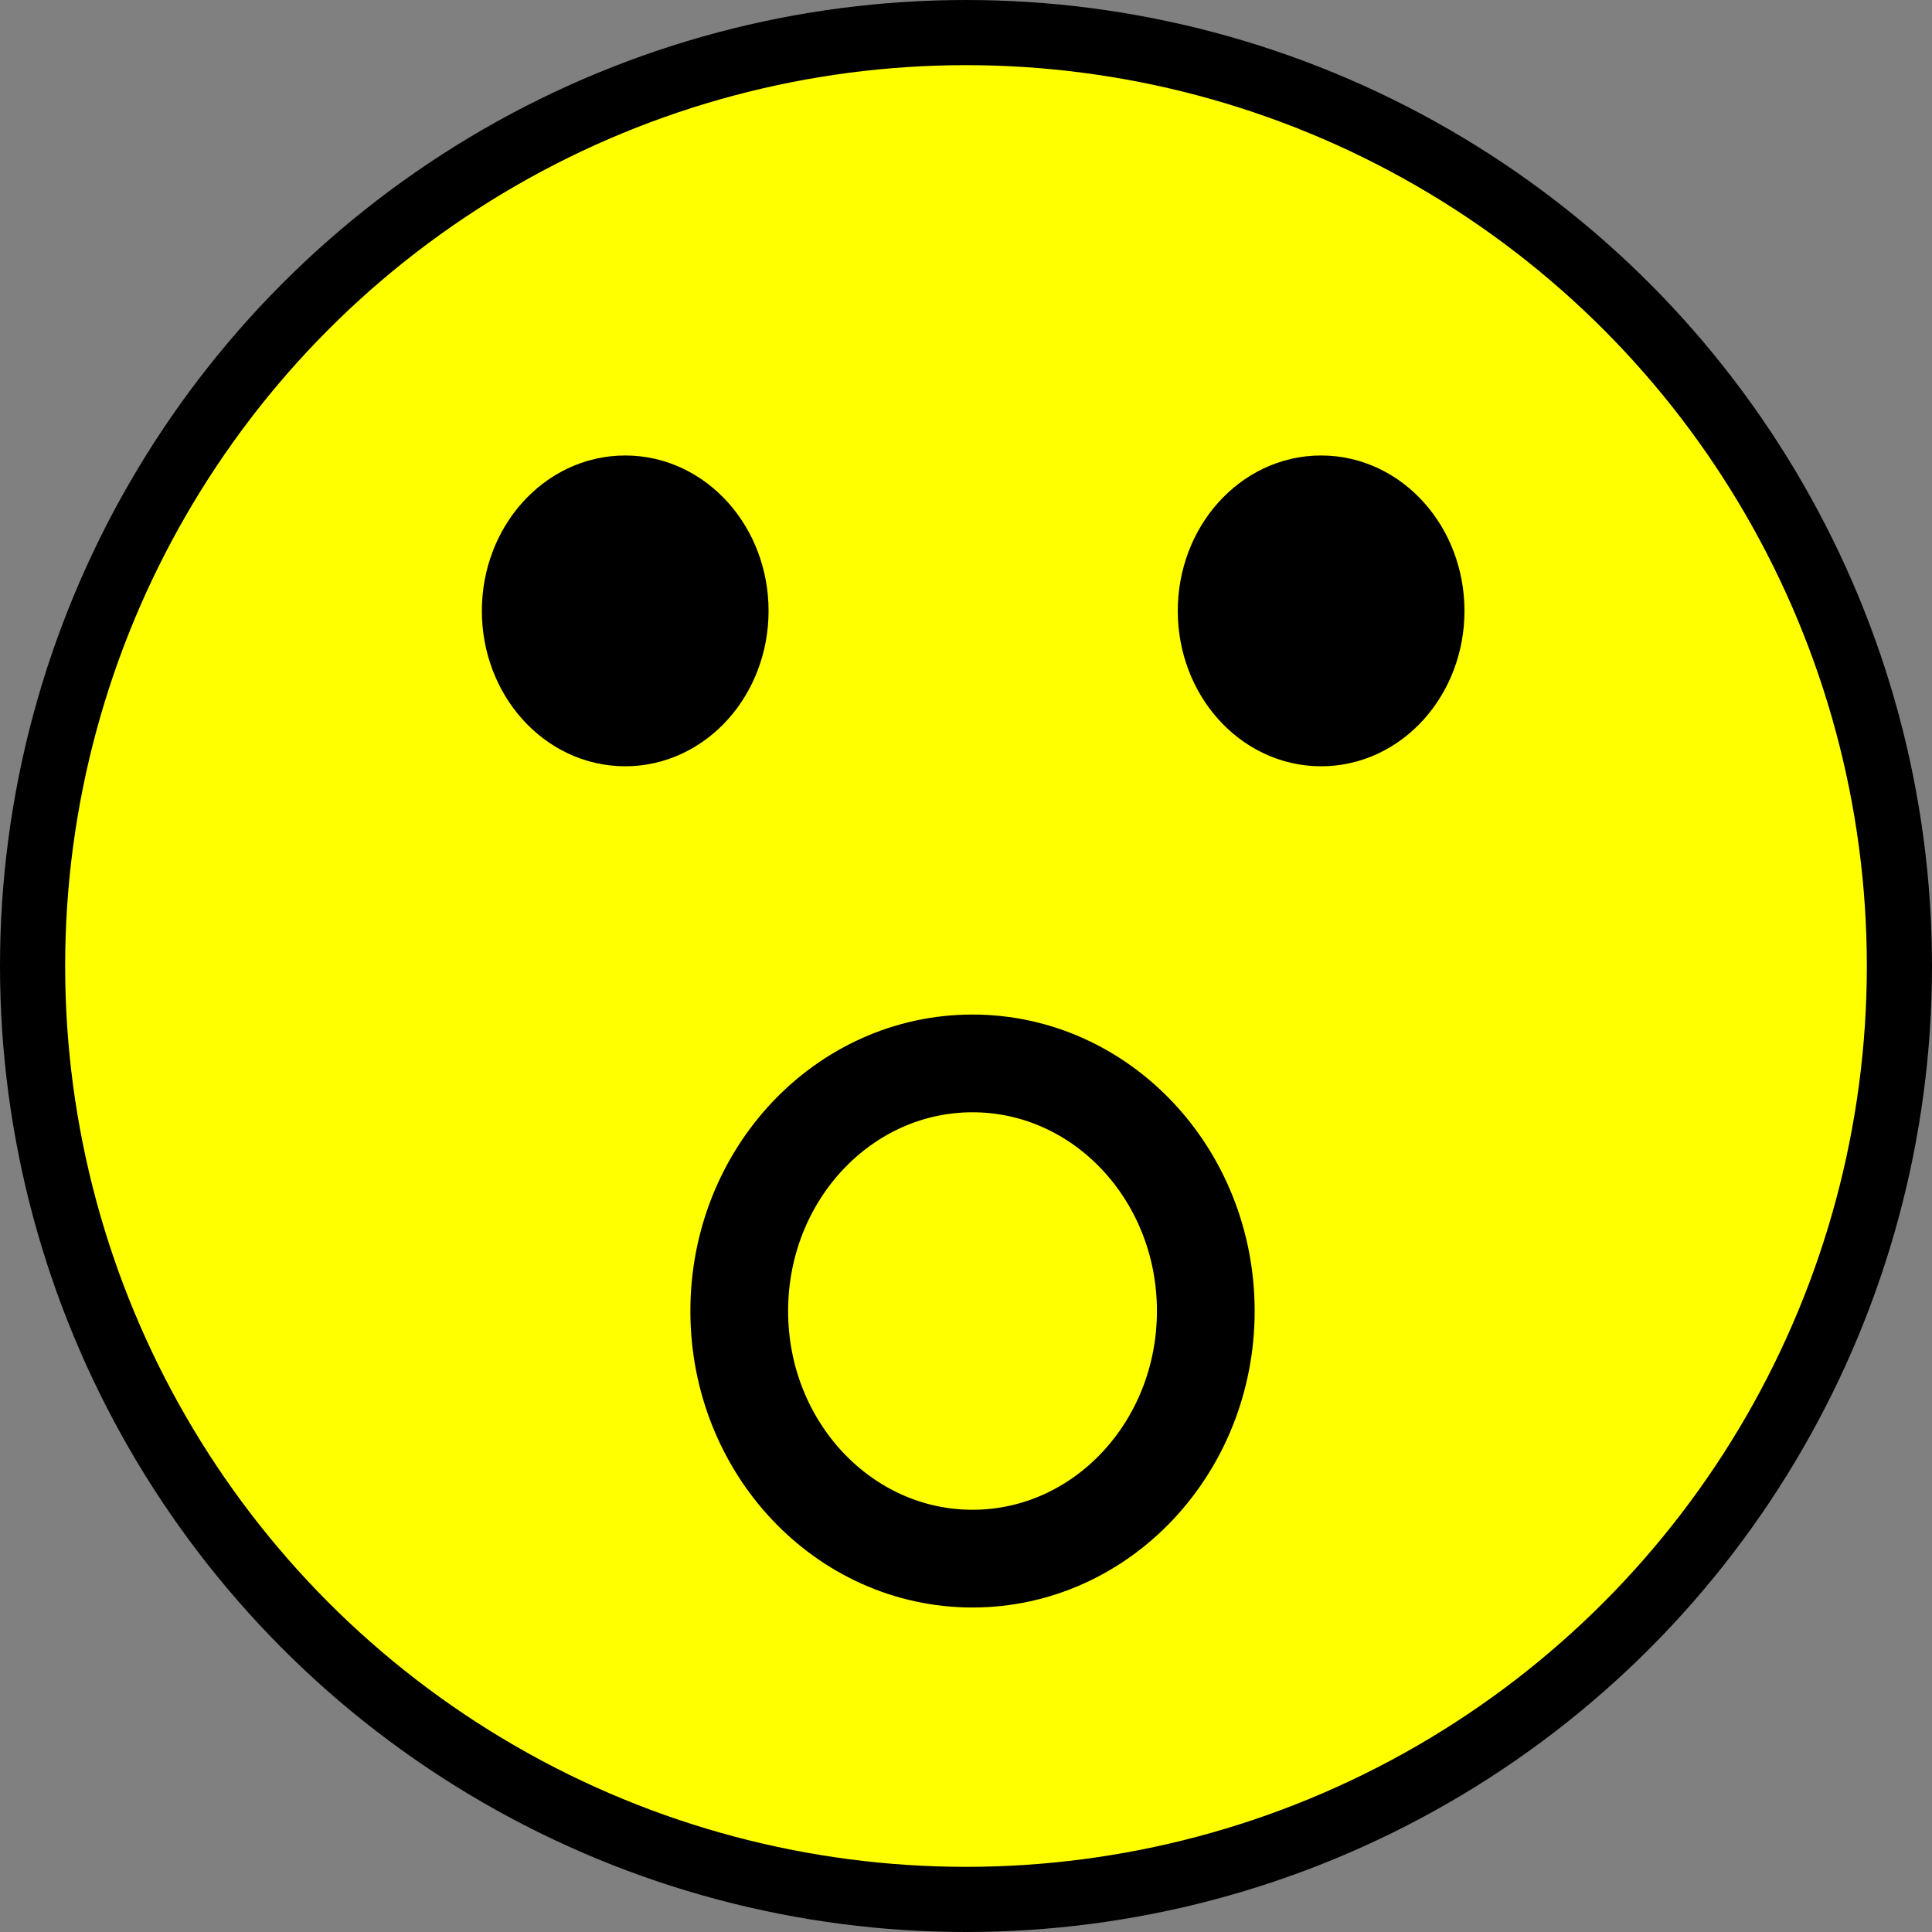
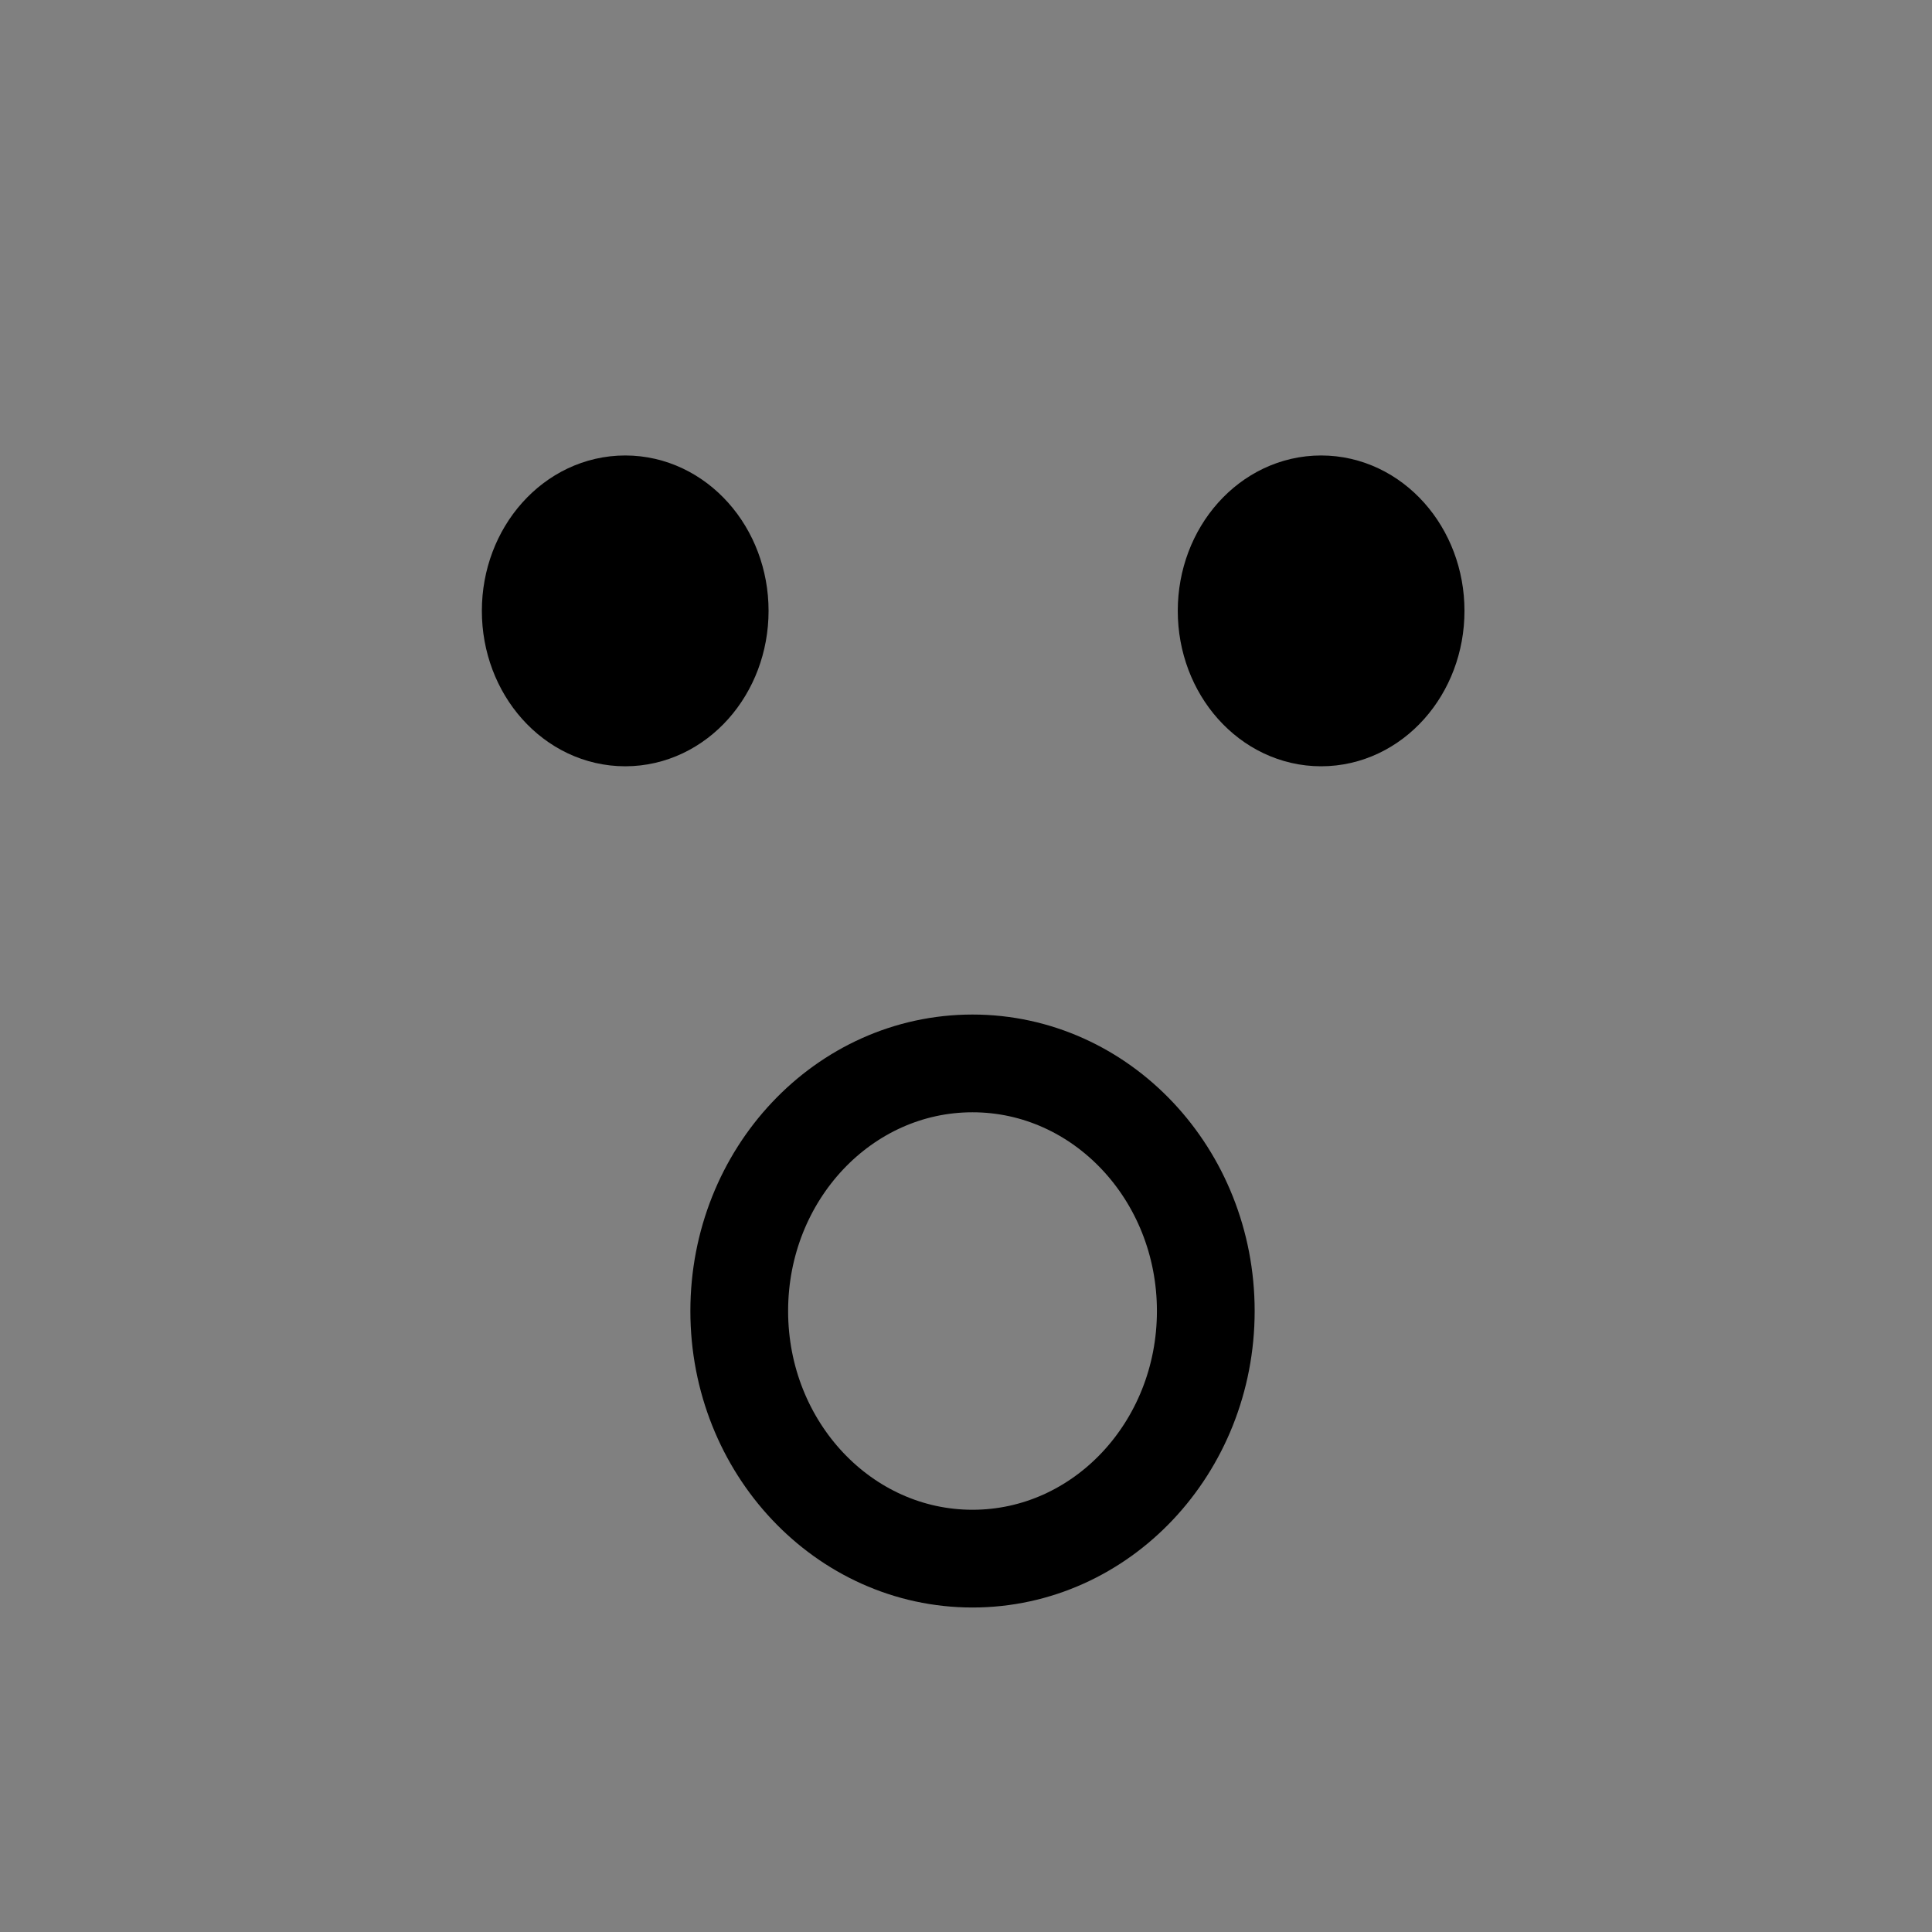
<svg xmlns="http://www.w3.org/2000/svg" xmlns:ns1="http://www.inkscape.org/namespaces/inkscape" xmlns:ns2="http://sodipodi.sourceforge.net/DTD/sodipodi-0.dtd" width="5.93mm" height="5.93mm" viewBox="0 0 5.93 5.93" version="1.1" id="svg8" ns1:version="0.92.4 (5da689c313, 2019-01-14)" ns2:docname="smileyExcited.svg">
  <rect x="0" y="0" width="5.93" height="5.93" fill="#808080" stroke="none" />
  <defs id="defs2">
    <ns1:path-effect effect="spiro" id="path-effect1766" is_visible="true" />
    <ns1:path-effect effect="spiro" id="path-effect1762" is_visible="true" />
    <marker ns1:stockid="DotL" orient="auto" refY="0" refX="0" id="DotL" style="overflow:visible" ns1:isstock="true">
-       <path id="path967" d="m -2.5,-1 c 0,2.76 -2.24,5 -5,5 -2.76,0 -5,-2.24 -5,-5 0,-2.76 2.24,-5 5,-5 2.76,0 5,2.24 5,5 z" style="fill:#000000;fill-opacity:1;fill-rule:evenodd;stroke:#000000;stroke-width:1pt;stroke-opacity:1" transform="matrix(0.8,0,0,0.8,5.92,0.8)" ns1:connector-curvature="0" />
-     </marker>
+       </marker>
  </defs>
  <ns2:namedview id="base" pagecolor="#ffffff" bordercolor="#666666" borderopacity="1.0" ns1:pageopacity="0.0" ns1:pageshadow="2" ns1:zoom="16.000001" ns1:cx="9.8124864" ns1:cy="12.515901" ns1:document-units="mm" ns1:current-layer="layer1" showgrid="false" ns1:window-width="958" ns1:window-height="1008" ns1:window-x="-8" ns1:window-y="1" ns1:window-maximized="0" />
  <g ns1:label="Layer 1" ns1:groupmode="layer" id="layer1" transform="translate(-113.779,-130.716)">
-     <circle style="opacity:1;fill:#ffff00;fill-opacity:1;stroke:#000000;stroke-width:0.2;stroke-miterlimit:4;stroke-dasharray:none;stroke-opacity:1" id="path834-0" cx="116.744" cy="133.681" r="2.865" />
    <ellipse style="opacity:1;fill:#000000;fill-opacity:1;stroke:#000000;stroke-width:0.272;stroke-miterlimit:4;stroke-dasharray:none;stroke-opacity:1" id="path838-8" cx="115.698" cy="132.591" rx="0.304" ry="0.341" />
    <ellipse style="opacity:1;fill:#000000;fill-opacity:1;stroke:#000000;stroke-width:0.272;stroke-miterlimit:4;stroke-dasharray:none;stroke-opacity:1" id="path838-5-0" cx="117.834" cy="132.591" rx="0.304" ry="0.341" />
    <ellipse style="opacity:1;fill:#ffff00;fill-opacity:0;stroke:#000000;stroke-width:0.3;stroke-linecap:round;stroke-linejoin:round;stroke-miterlimit:4;stroke-dasharray:none;stroke-opacity:1;paint-order:markers fill stroke" id="path5669" cx="116.764" cy="134.74" rx="0.716" ry="0.76" />
  </g>
</svg>